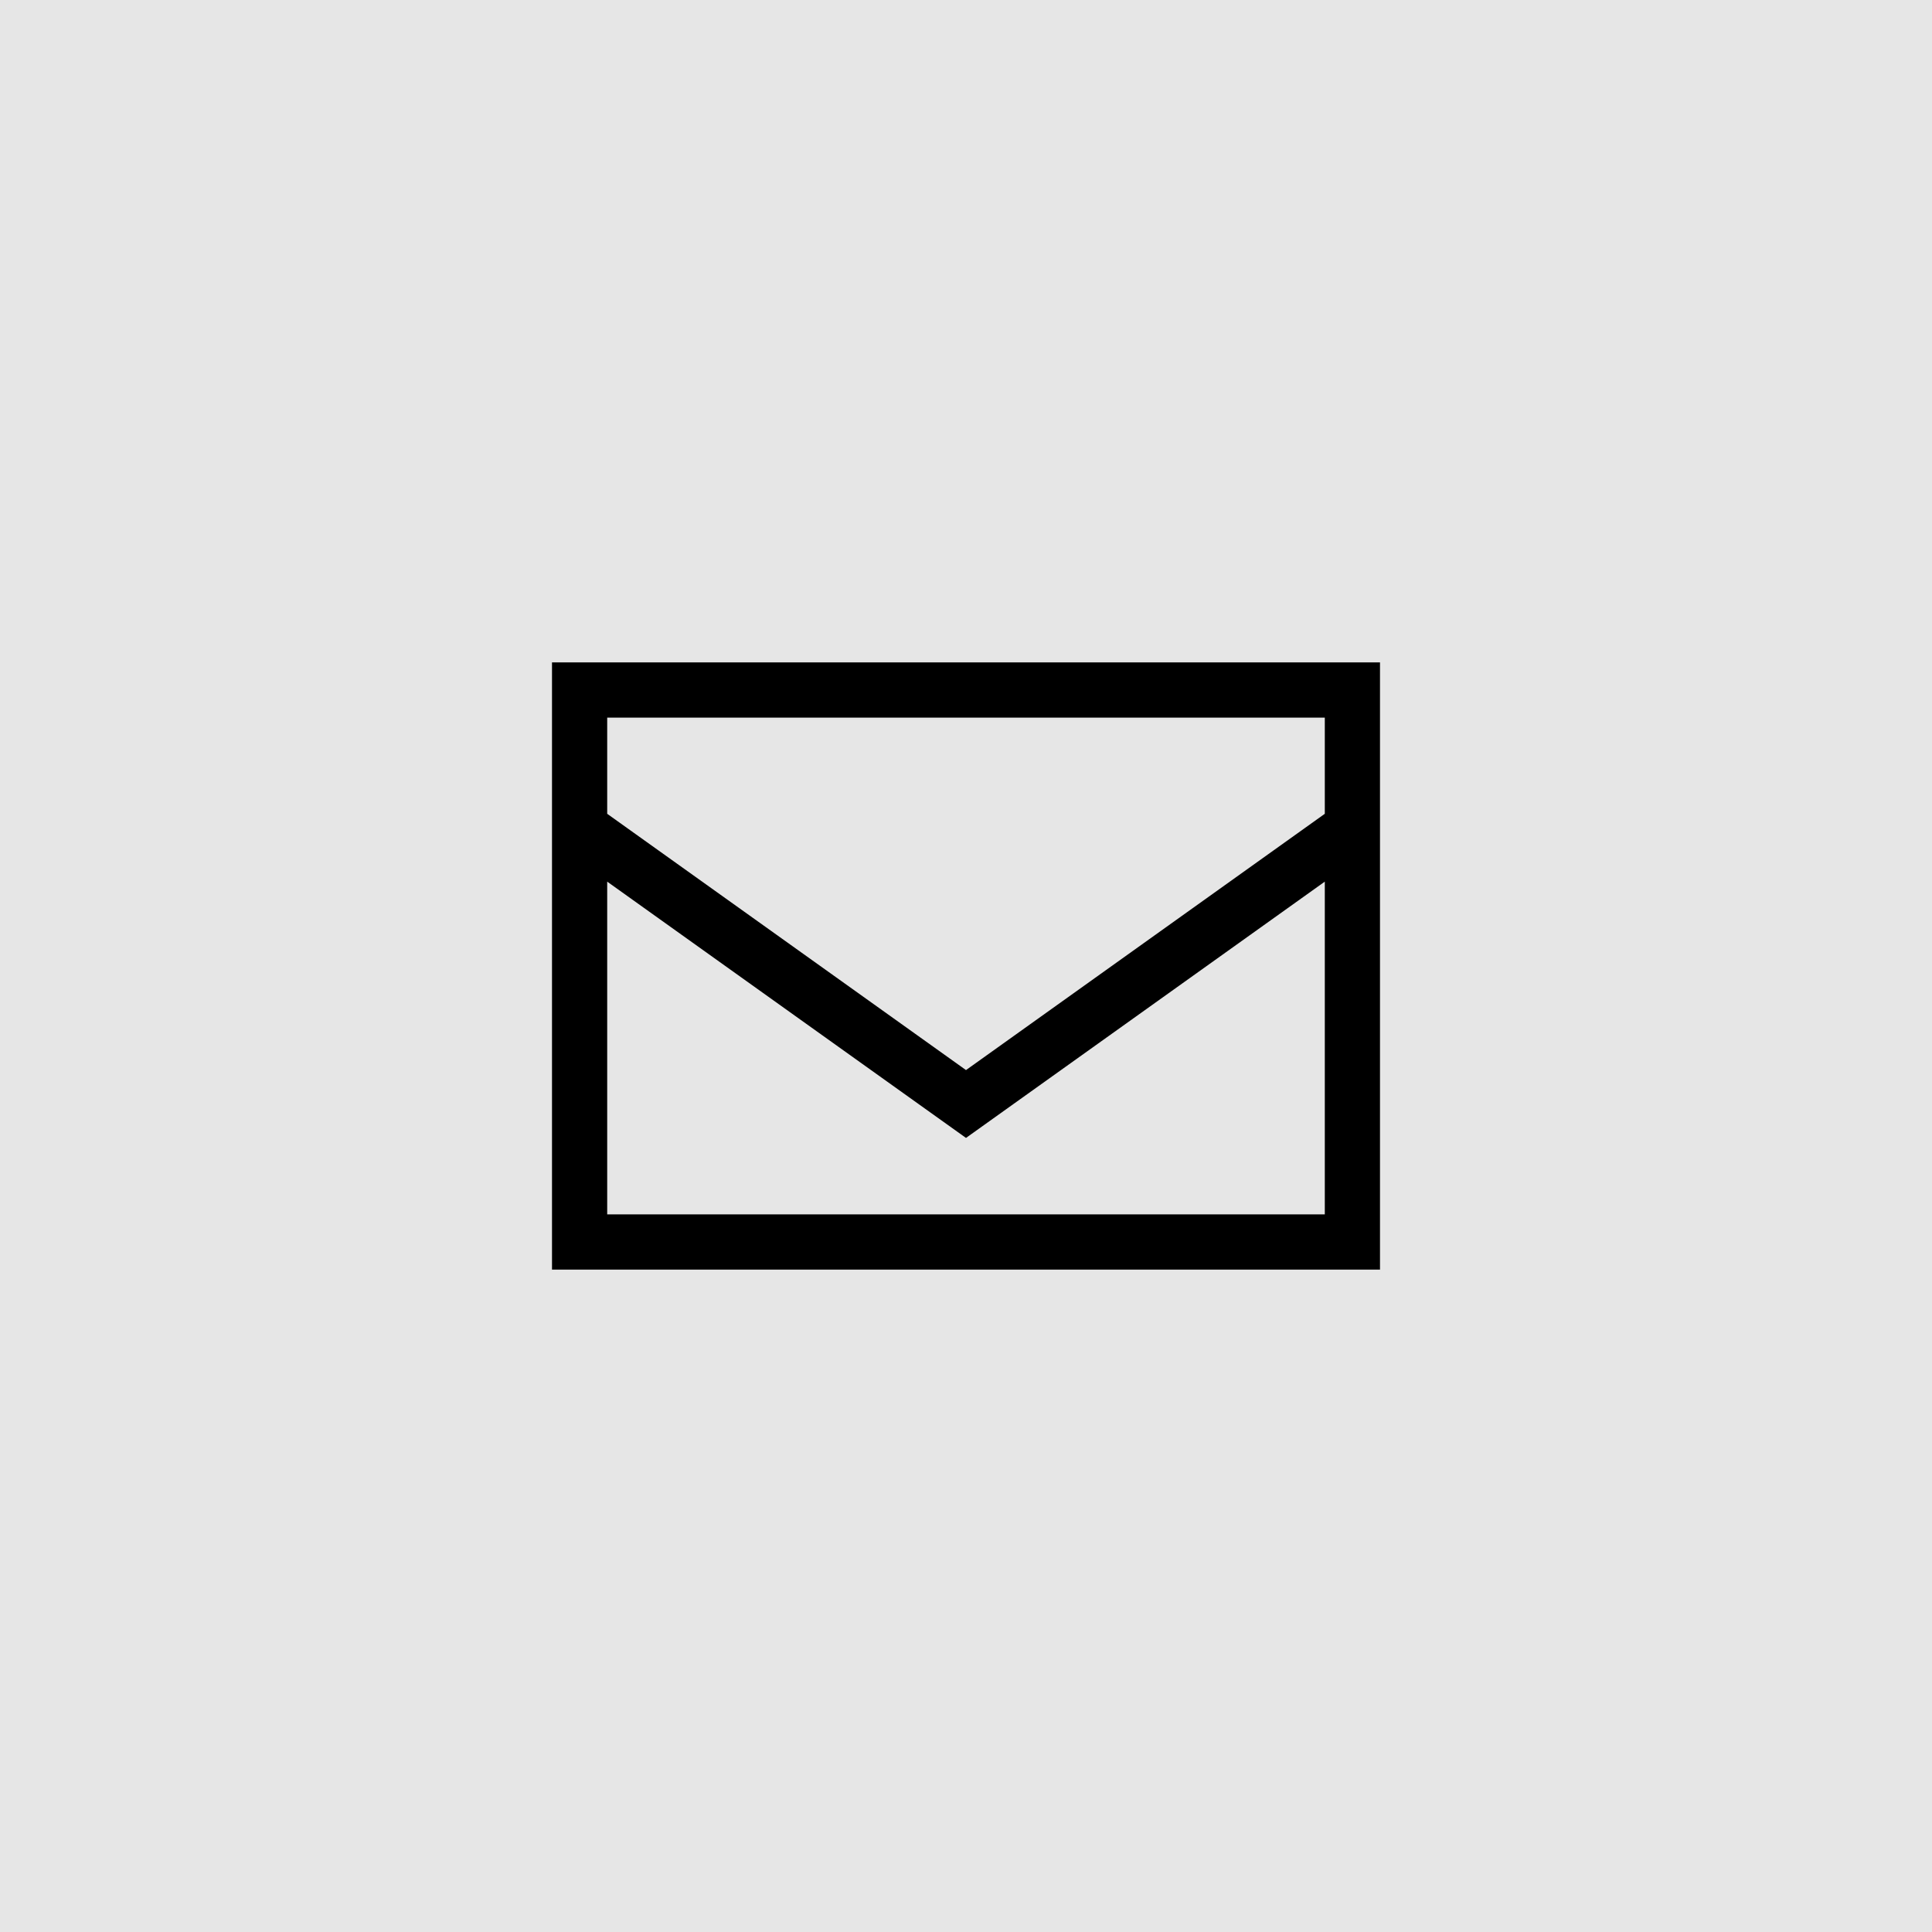
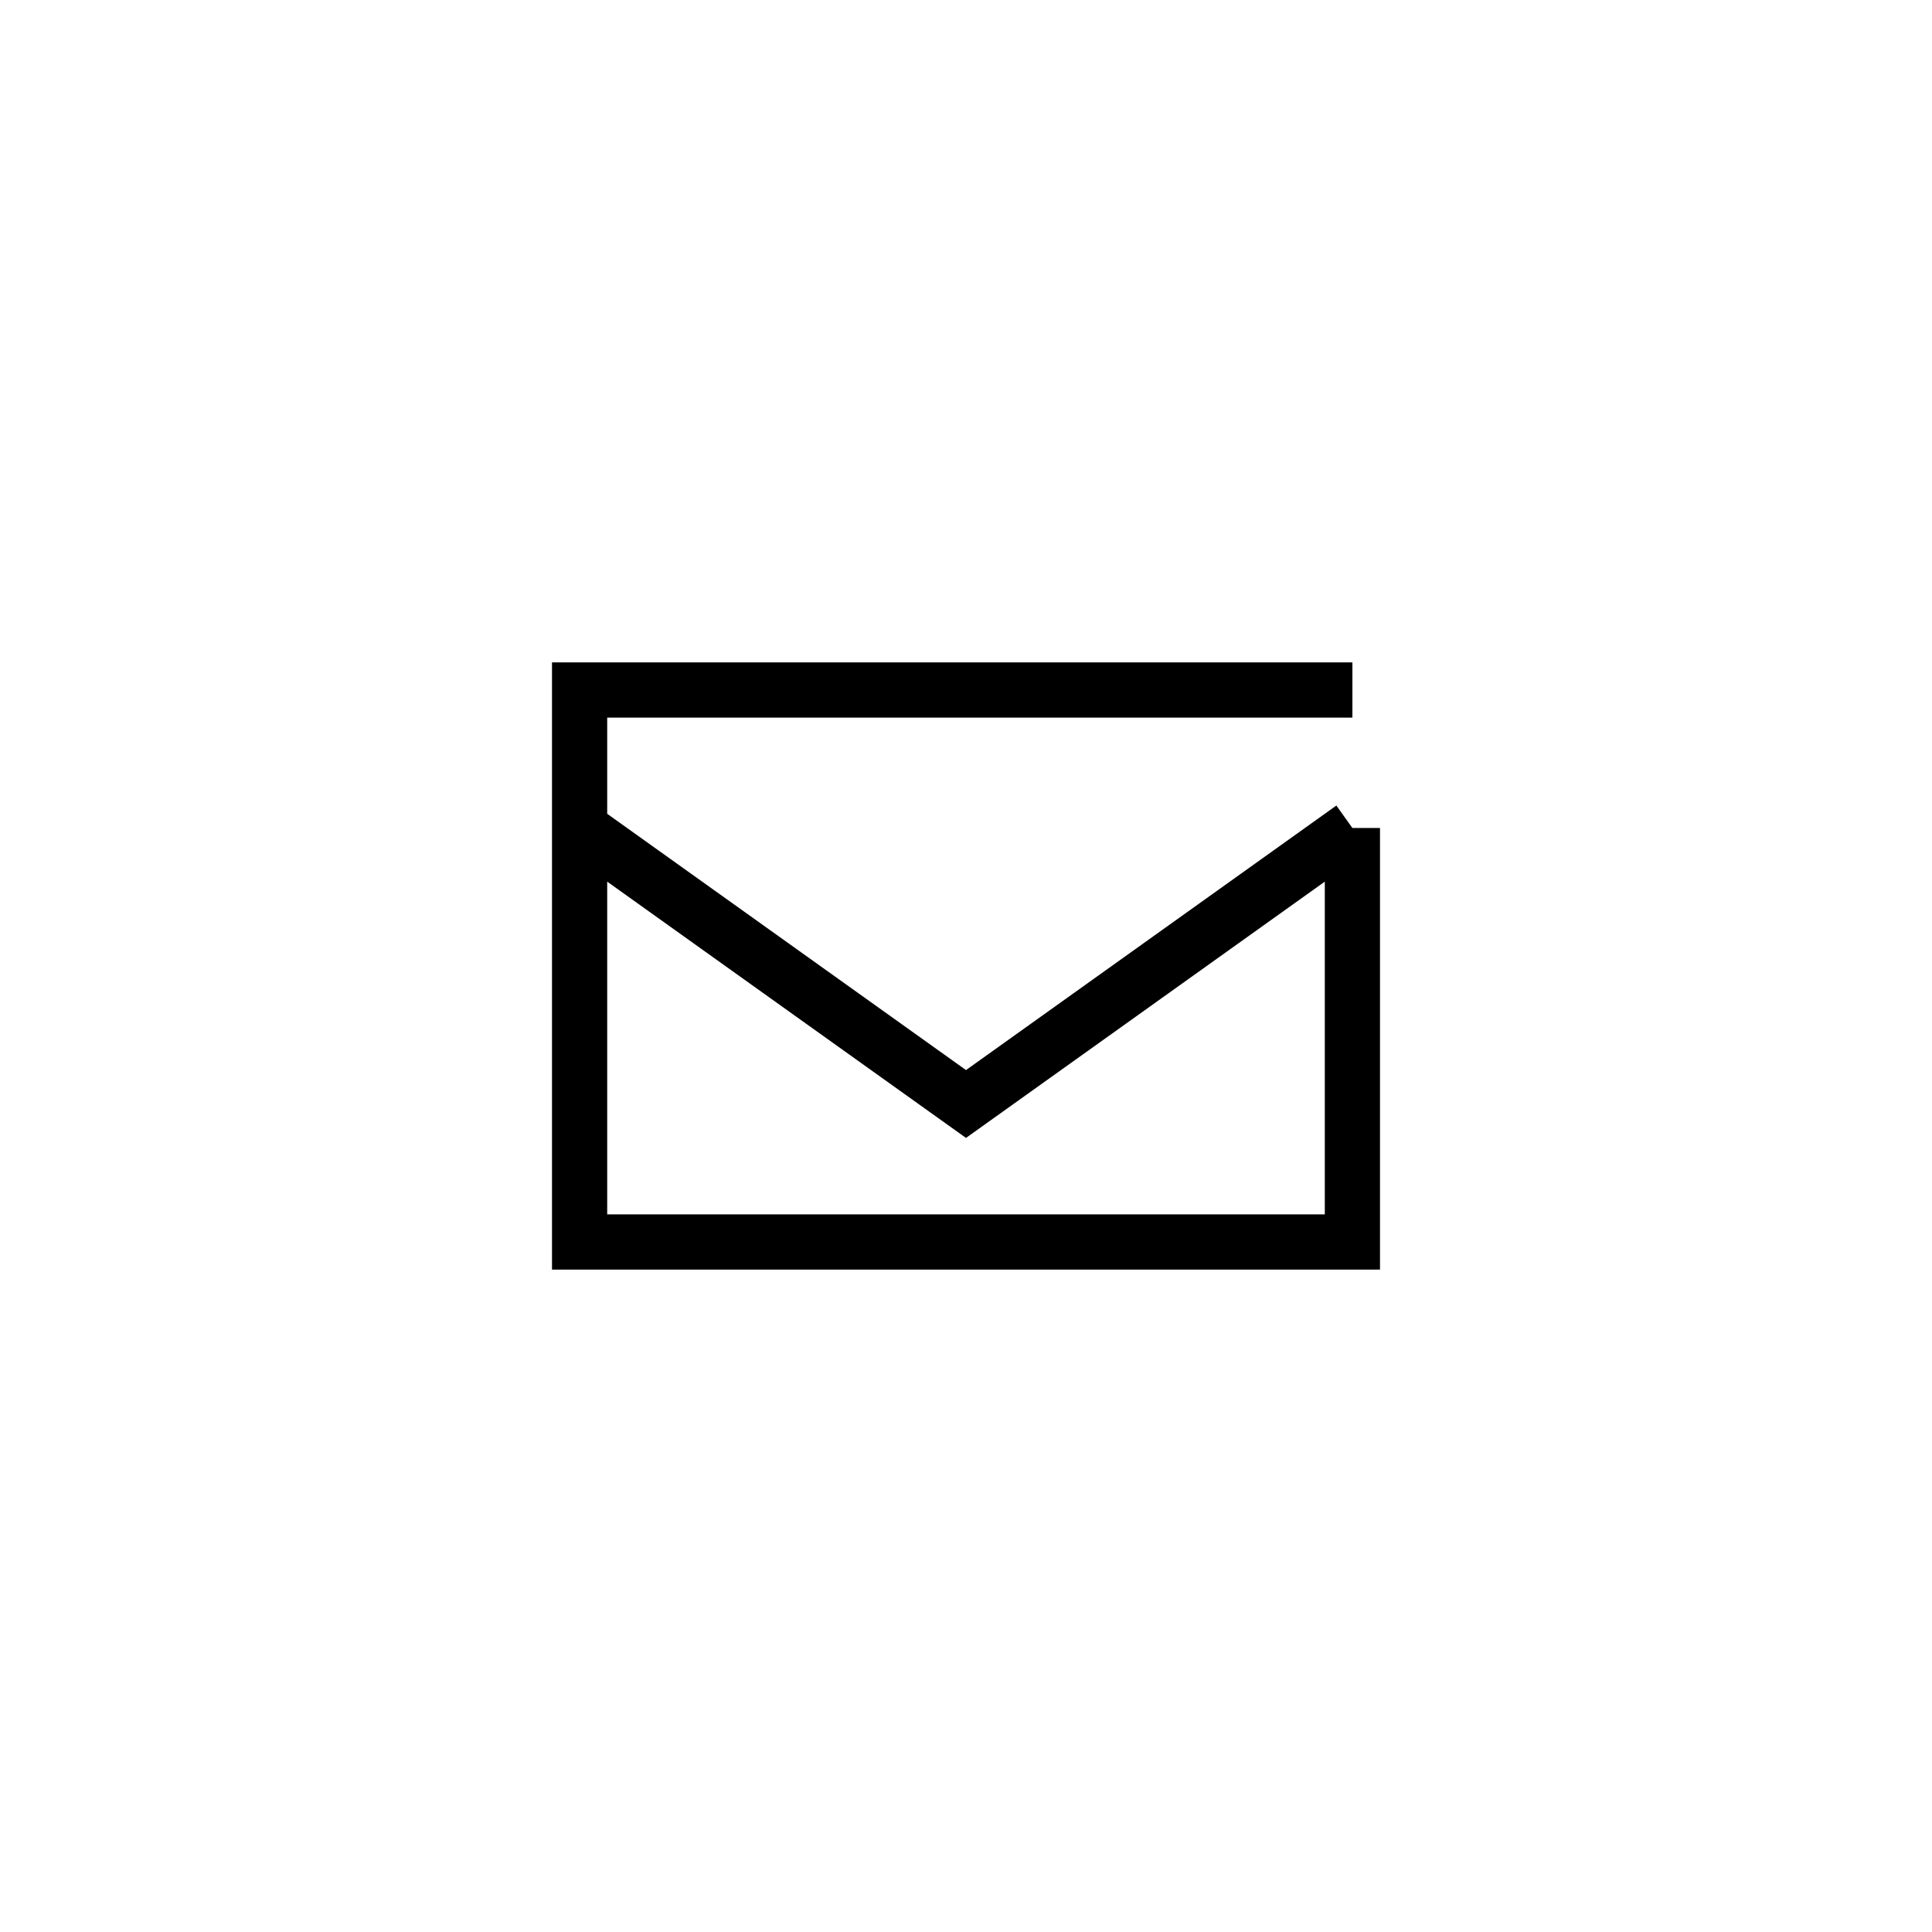
<svg xmlns="http://www.w3.org/2000/svg" width="35" height="35" viewBox="0 0 35 35" fill="none">
-   <rect width="35" height="35" fill="black" fill-opacity="0.1" />
-   <path d="M10.5 15V22.5H24.5V15M10.5 15V12.5H24.5V15M10.5 15L17.5 20L24.5 15" stroke="black" />
+   <path d="M10.5 15V22.5H24.5V15M10.5 15V12.5H24.5M10.5 15L17.5 20L24.5 15" stroke="black" />
</svg>